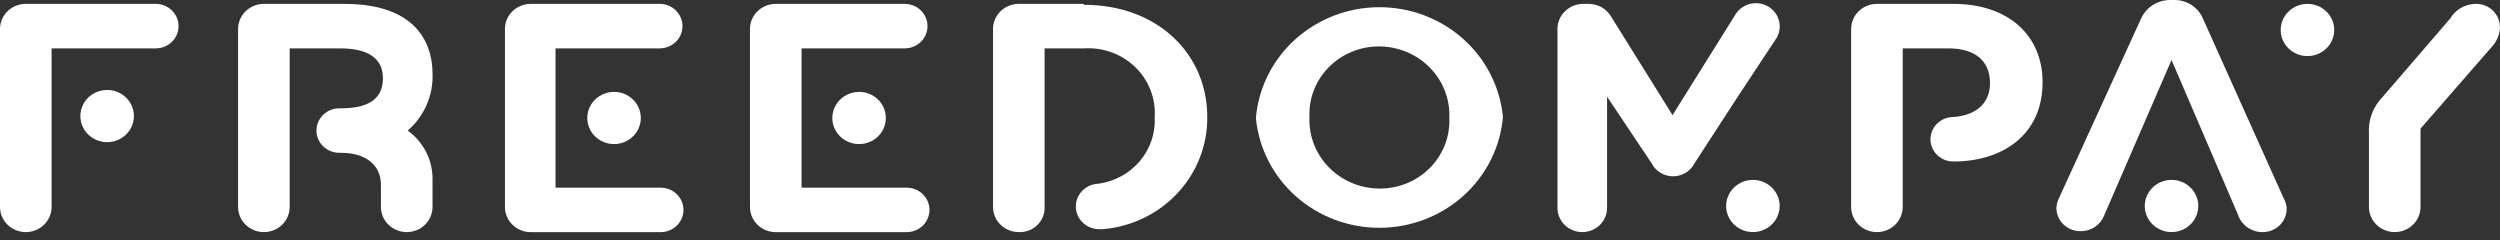
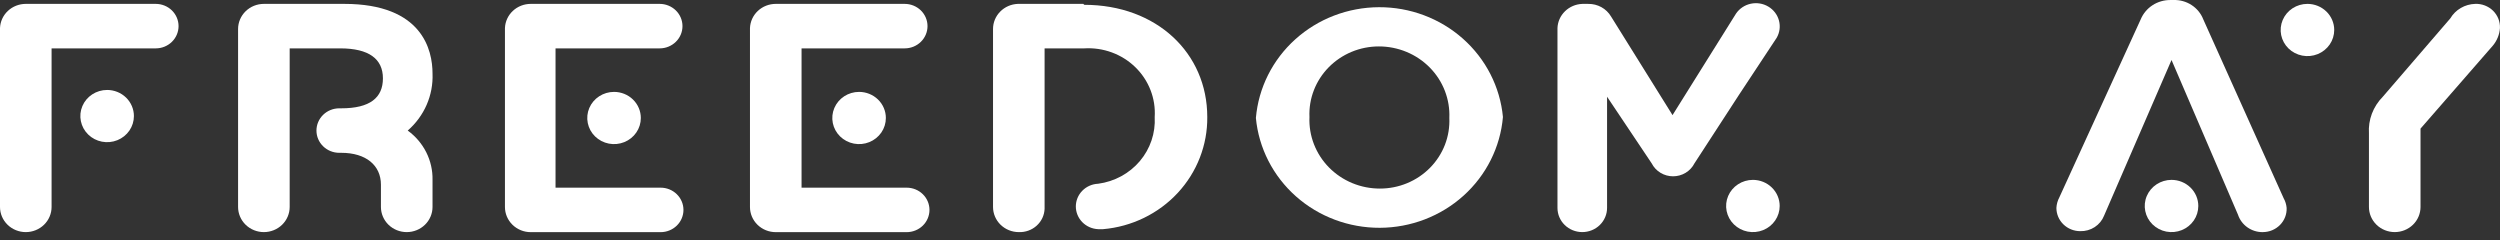
<svg xmlns="http://www.w3.org/2000/svg" width="177" height="17" viewBox="0 0 177 17" fill="none">
  <rect x="0" y="0" width="177" height="17" fill="#333333" stroke="none" />
  <path d="M56.75 13.287H64.191C64.62 13.287 65.031 13.452 65.334 13.748C65.636 14.043 65.807 14.444 65.807 14.861C65.807 15.279 65.636 15.68 65.334 15.975C65.031 16.27 64.62 16.436 64.191 16.436H54.923C54.439 16.436 53.975 16.249 53.632 15.915C53.29 15.581 53.098 15.129 53.098 14.656V1.987C53.116 1.526 53.316 1.091 53.657 0.772C53.997 0.453 54.451 0.275 54.923 0.275H64.052C64.481 0.275 64.892 0.441 65.195 0.736C65.498 1.032 65.668 1.432 65.668 1.85C65.668 2.267 65.498 2.668 65.195 2.963C64.892 3.259 64.481 3.425 64.052 3.425H56.75V13.287Z" fill="white" />
  <path d="M62.719 8.354C62.719 8.72 62.608 9.077 62.4 9.381C62.191 9.685 61.895 9.922 61.549 10.062C61.202 10.202 60.821 10.239 60.453 10.167C60.085 10.096 59.747 9.92 59.482 9.661C59.217 9.403 59.036 9.073 58.963 8.715C58.89 8.356 58.928 7.985 59.071 7.647C59.215 7.309 59.458 7.02 59.77 6.817C60.081 6.614 60.448 6.506 60.823 6.506C61.326 6.506 61.808 6.7 62.164 7.047C62.52 7.394 62.719 7.864 62.719 8.354" fill="white" />
-   <path d="M138.224 0.275H132.885C132.401 0.275 131.937 0.462 131.594 0.796C131.252 1.13 131.06 1.583 131.06 2.055V14.653C131.06 15.125 131.252 15.578 131.594 15.912C131.937 16.245 132.401 16.433 132.886 16.433C133.37 16.433 133.835 16.245 134.177 15.912C134.519 15.578 134.712 15.125 134.712 14.653V3.425H137.943C139.769 3.425 140.893 4.247 140.893 5.892C140.893 7.125 140.12 8.151 138.294 8.285C137.865 8.285 137.454 8.451 137.151 8.747C136.848 9.042 136.678 9.442 136.678 9.86C136.678 10.278 136.848 10.678 137.151 10.974C137.454 11.269 137.865 11.435 138.294 11.435V11.435C141.735 11.435 144.615 9.586 144.615 5.821C144.615 2.534 142.227 0.275 138.294 0.275" fill="white" />
  <path d="M160.206 16.433C160.433 16.433 160.659 16.388 160.868 16.301C161.077 16.214 161.266 16.087 161.424 15.927C161.582 15.768 161.705 15.578 161.785 15.371C161.866 15.164 161.903 14.942 161.894 14.721C161.873 14.48 161.802 14.247 161.683 14.036L155.991 1.37C155.83 0.956 155.54 0.601 155.162 0.356C154.784 0.11 154.336 -0.014 153.882 0.001H153.671C153.219 -0.003 152.776 0.125 152.4 0.369C152.024 0.613 151.733 0.962 151.563 1.37L145.804 13.968C145.679 14.201 145.607 14.458 145.593 14.721C145.593 15.157 145.771 15.576 146.087 15.884C146.404 16.193 146.833 16.366 147.28 16.366C147.643 16.376 148.001 16.276 148.303 16.08C148.605 15.883 148.838 15.601 148.968 15.27L153.744 4.248L158.45 15.202C158.57 15.563 158.805 15.878 159.12 16.099C159.436 16.321 159.817 16.439 160.206 16.435" fill="white" />
  <path d="M155.64 14.584C155.64 14.95 155.529 15.307 155.321 15.611C155.112 15.915 154.816 16.152 154.47 16.292C154.123 16.432 153.742 16.468 153.374 16.397C153.006 16.326 152.668 16.149 152.403 15.891C152.138 15.633 151.957 15.303 151.884 14.944C151.811 14.586 151.848 14.214 151.992 13.877C152.136 13.539 152.379 13.25 152.69 13.047C153.002 12.844 153.369 12.735 153.744 12.735C154.247 12.735 154.729 12.93 155.085 13.277C155.441 13.623 155.64 14.094 155.64 14.584" fill="white" />
  <path d="M168.704 6.847L173.481 1.302C173.66 0.999 173.916 0.745 174.223 0.566C174.531 0.386 174.881 0.286 175.24 0.275C175.473 0.265 175.706 0.303 175.923 0.386C176.14 0.469 176.338 0.594 176.503 0.755C176.668 0.916 176.797 1.109 176.882 1.321C176.966 1.532 177.005 1.759 176.996 1.987C176.966 2.437 176.794 2.867 176.504 3.219L171.373 9.106V14.652C171.373 15.124 171.181 15.577 170.838 15.911C170.496 16.244 170.032 16.432 169.547 16.432C169.063 16.432 168.598 16.244 168.256 15.911C167.913 15.577 167.721 15.124 167.721 14.652V9.449C167.69 8.972 167.761 8.495 167.93 8.047C168.1 7.599 168.364 7.19 168.704 6.847" fill="white" />
  <path d="M165.263 2.123C165.263 2.489 165.152 2.846 164.944 3.15C164.735 3.454 164.439 3.691 164.093 3.831C163.746 3.971 163.365 4.008 162.997 3.936C162.629 3.865 162.291 3.689 162.026 3.431C161.761 3.172 161.58 2.843 161.507 2.484C161.434 2.126 161.472 1.754 161.615 1.416C161.759 1.078 162.002 0.79 162.313 0.586C162.625 0.383 162.992 0.275 163.367 0.275C163.87 0.275 164.352 0.47 164.708 0.816C165.064 1.163 165.263 1.633 165.263 2.123Z" fill="white" />
  <path d="M76.697 0.275H72.062C71.59 0.293 71.143 0.488 70.816 0.82C70.488 1.152 70.305 1.594 70.306 2.055V14.653C70.306 15.125 70.498 15.577 70.84 15.911C71.183 16.245 71.647 16.433 72.131 16.433C72.362 16.442 72.593 16.406 72.809 16.328C73.026 16.251 73.225 16.132 73.394 15.979C73.564 15.826 73.701 15.642 73.798 15.438C73.894 15.233 73.948 15.012 73.957 14.787V3.425H76.766C77.432 3.385 78.099 3.483 78.722 3.713C79.346 3.943 79.912 4.3 80.383 4.759C80.855 5.219 81.221 5.771 81.457 6.379C81.693 6.987 81.794 7.637 81.753 8.285V8.285C81.816 9.419 81.44 10.534 80.698 11.41C79.956 12.285 78.903 12.856 77.749 13.009V13.009C77.324 13.027 76.922 13.204 76.628 13.504C76.334 13.803 76.169 14.202 76.169 14.617C76.169 15.032 76.334 15.43 76.628 15.73C76.922 16.029 77.324 16.207 77.749 16.225H78.1C80.129 16.048 82.015 15.132 83.382 13.66C84.748 12.188 85.496 10.268 85.475 8.283V8.283C85.475 3.764 81.893 0.341 76.766 0.341" fill="white" />
  <path d="M102.613 8.353C102.641 7.698 102.533 7.044 102.295 6.43C102.058 5.816 101.695 5.256 101.229 4.783C100.763 4.309 100.204 3.933 99.585 3.676C98.965 3.419 98.299 3.286 97.626 3.287C96.962 3.286 96.305 3.417 95.695 3.67C95.084 3.924 94.532 4.296 94.073 4.763C93.614 5.23 93.256 5.783 93.022 6.388C92.787 6.993 92.681 7.639 92.71 8.285V8.285C92.681 8.941 92.789 9.595 93.027 10.209C93.265 10.822 93.627 11.383 94.093 11.856C94.559 12.329 95.119 12.706 95.738 12.963C96.357 13.22 97.023 13.352 97.696 13.351C98.36 13.352 99.017 13.222 99.628 12.968C100.238 12.714 100.79 12.343 101.249 11.876C101.709 11.409 102.066 10.856 102.301 10.251C102.535 9.645 102.641 9 102.613 8.353V8.353ZM88.917 8.353C89.1 6.221 90.097 4.232 91.709 2.781C93.322 1.329 95.435 0.519 97.63 0.51C99.825 0.501 101.944 1.295 103.569 2.734C105.194 4.173 106.207 6.153 106.408 8.284V8.284C106.224 10.417 105.228 12.405 103.615 13.857C102.002 15.309 99.89 16.119 97.695 16.128C95.499 16.136 93.38 15.343 91.755 13.904C90.131 12.465 89.118 10.484 88.917 8.353" fill="white" />
  <path d="M3.652 14.653C3.652 15.125 3.46 15.578 3.117 15.912C2.775 16.245 2.31 16.433 1.826 16.433C1.342 16.433 0.877 16.245 0.535 15.912C0.192 15.578 0 15.125 0 14.653L0 1.987C0.018 1.526 0.218 1.091 0.559 0.772C0.899 0.453 1.353 0.275 1.826 0.275H11.027C11.455 0.275 11.866 0.441 12.169 0.736C12.472 1.032 12.642 1.432 12.642 1.85C12.642 2.267 12.472 2.668 12.169 2.963C11.866 3.259 11.455 3.425 11.027 3.425H3.652V14.653Z" fill="white" />
  <path d="M9.481 8.217C9.481 8.583 9.37 8.94 9.162 9.244C8.953 9.548 8.657 9.785 8.311 9.925C7.964 10.065 7.583 10.102 7.215 10.03C6.847 9.959 6.509 9.783 6.244 9.524C5.979 9.266 5.798 8.936 5.725 8.578C5.652 8.219 5.689 7.848 5.833 7.51C5.976 7.172 6.219 6.883 6.531 6.68C6.843 6.477 7.21 6.369 7.585 6.369C8.088 6.369 8.57 6.563 8.926 6.91C9.281 7.257 9.481 7.727 9.481 8.217" fill="white" />
  <path d="M39.332 13.287H46.773C47.201 13.287 47.612 13.452 47.915 13.748C48.218 14.043 48.389 14.444 48.389 14.861C48.389 15.279 48.218 15.68 47.915 15.975C47.612 16.27 47.201 16.436 46.773 16.436H37.576C37.336 16.436 37.099 16.39 36.877 16.301C36.656 16.211 36.454 16.08 36.285 15.915C36.115 15.75 35.981 15.553 35.889 15.338C35.797 15.122 35.75 14.89 35.75 14.656V1.987C35.768 1.526 35.968 1.091 36.309 0.772C36.649 0.453 37.103 0.275 37.576 0.275H46.705C47.133 0.275 47.544 0.441 47.847 0.736C48.15 1.032 48.32 1.432 48.32 1.85C48.32 2.267 48.15 2.668 47.847 2.963C47.544 3.259 47.133 3.425 46.705 3.425H39.332V13.287Z" fill="white" />
  <path d="M45.371 8.354C45.371 8.72 45.26 9.077 45.051 9.381C44.843 9.685 44.547 9.922 44.2 10.062C43.854 10.202 43.472 10.239 43.105 10.167C42.737 10.096 42.399 9.92 42.134 9.661C41.868 9.403 41.688 9.073 41.615 8.715C41.541 8.356 41.579 7.985 41.722 7.647C41.866 7.309 42.109 7.02 42.421 6.817C42.733 6.614 43.099 6.506 43.474 6.506C43.977 6.506 44.46 6.7 44.815 7.047C45.171 7.394 45.371 7.864 45.371 8.354" fill="white" />
  <path d="M24.161 10.819C25.917 10.819 26.97 11.709 26.97 13.078V14.653C26.97 15.125 27.163 15.578 27.505 15.912C27.848 16.245 28.312 16.433 28.797 16.433C29.281 16.433 29.745 16.245 30.088 15.912C30.43 15.578 30.623 15.125 30.623 14.653V12.735C30.637 12.059 30.484 11.389 30.179 10.782C29.873 10.175 29.424 9.647 28.867 9.244C29.447 8.739 29.905 8.115 30.209 7.417C30.513 6.719 30.654 5.964 30.623 5.206V5.206C30.623 3.561 29.92 0.275 24.374 0.275H18.682C18.198 0.275 17.734 0.462 17.391 0.796C17.049 1.13 16.856 1.583 16.856 2.055V14.653C16.856 15.125 17.049 15.578 17.391 15.912C17.734 16.245 18.198 16.433 18.683 16.433C19.167 16.433 19.631 16.245 19.974 15.912C20.316 15.578 20.509 15.125 20.509 14.653V3.425H24.09C26.127 3.425 27.111 4.178 27.111 5.547C27.111 6.916 26.198 7.669 24.161 7.669H24.021C23.592 7.669 23.181 7.835 22.878 8.13C22.575 8.426 22.405 8.826 22.405 9.244C22.405 9.662 22.575 10.062 22.878 10.357C23.181 10.653 23.592 10.819 24.021 10.819H24.161Z" fill="white" />
  <path d="M126.002 14.584C126.002 14.95 125.89 15.307 125.682 15.611C125.474 15.915 125.178 16.152 124.831 16.292C124.485 16.432 124.103 16.468 123.735 16.397C123.368 16.326 123.03 16.149 122.764 15.891C122.499 15.633 122.319 15.303 122.245 14.944C122.172 14.586 122.21 14.214 122.353 13.877C122.497 13.539 122.74 13.25 123.052 13.047C123.364 12.844 123.73 12.735 124.105 12.735C124.608 12.735 125.091 12.93 125.446 13.277C125.802 13.623 126.002 14.094 126.002 14.584" fill="white" />
  <path d="M125.791 2.673C126.004 2.302 126.061 1.864 125.95 1.453C125.839 1.041 125.569 0.687 125.196 0.466C124.823 0.244 124.377 0.172 123.951 0.265C123.525 0.357 123.152 0.607 122.911 0.961L118.415 8.15L114.061 1.166C113.898 0.891 113.662 0.663 113.378 0.506C113.094 0.35 112.772 0.27 112.446 0.276H112.025C111.565 0.293 111.128 0.479 110.803 0.796C110.477 1.113 110.286 1.538 110.269 1.986V14.721C110.269 15.175 110.454 15.61 110.783 15.931C111.112 16.252 111.559 16.432 112.025 16.432C112.49 16.432 112.937 16.252 113.266 15.931C113.595 15.61 113.78 15.175 113.78 14.721V6.848L116.943 11.572C117.083 11.845 117.298 12.075 117.565 12.236C117.832 12.397 118.139 12.482 118.453 12.482C118.766 12.482 119.074 12.397 119.341 12.236C119.607 12.075 119.823 11.845 119.963 11.572L123.123 6.711L125.791 2.673Z" fill="white" />
</svg>